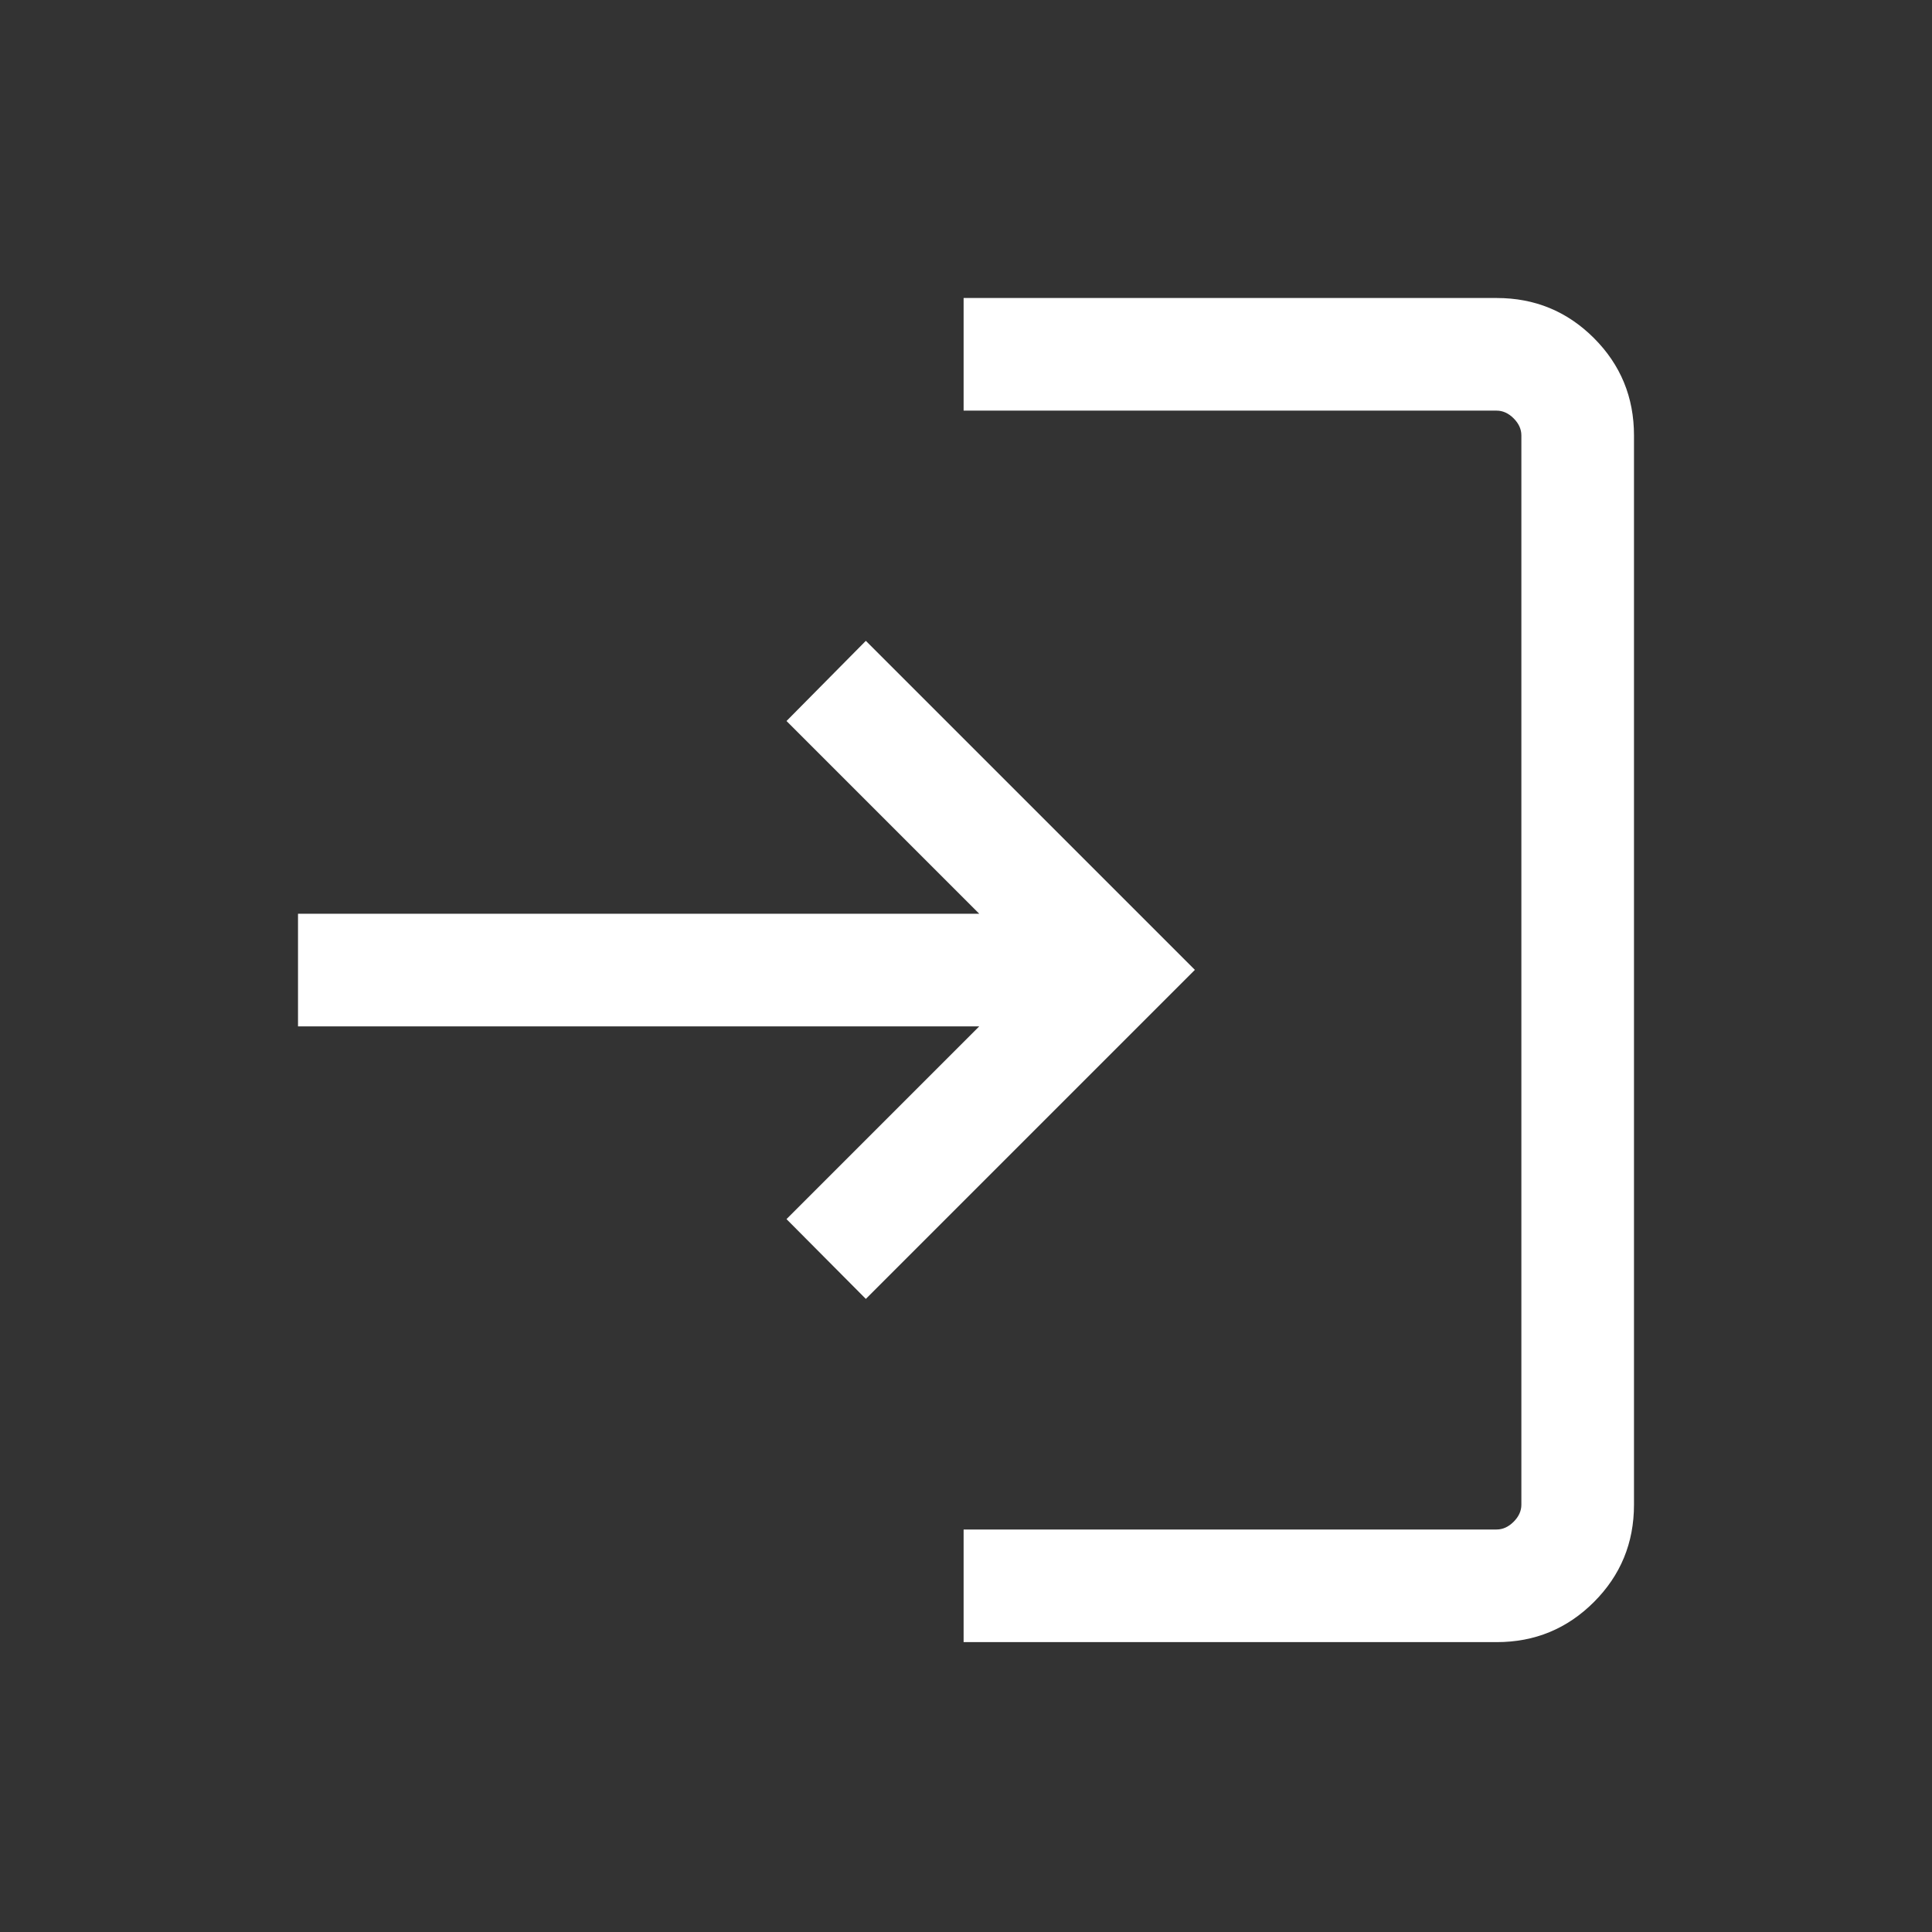
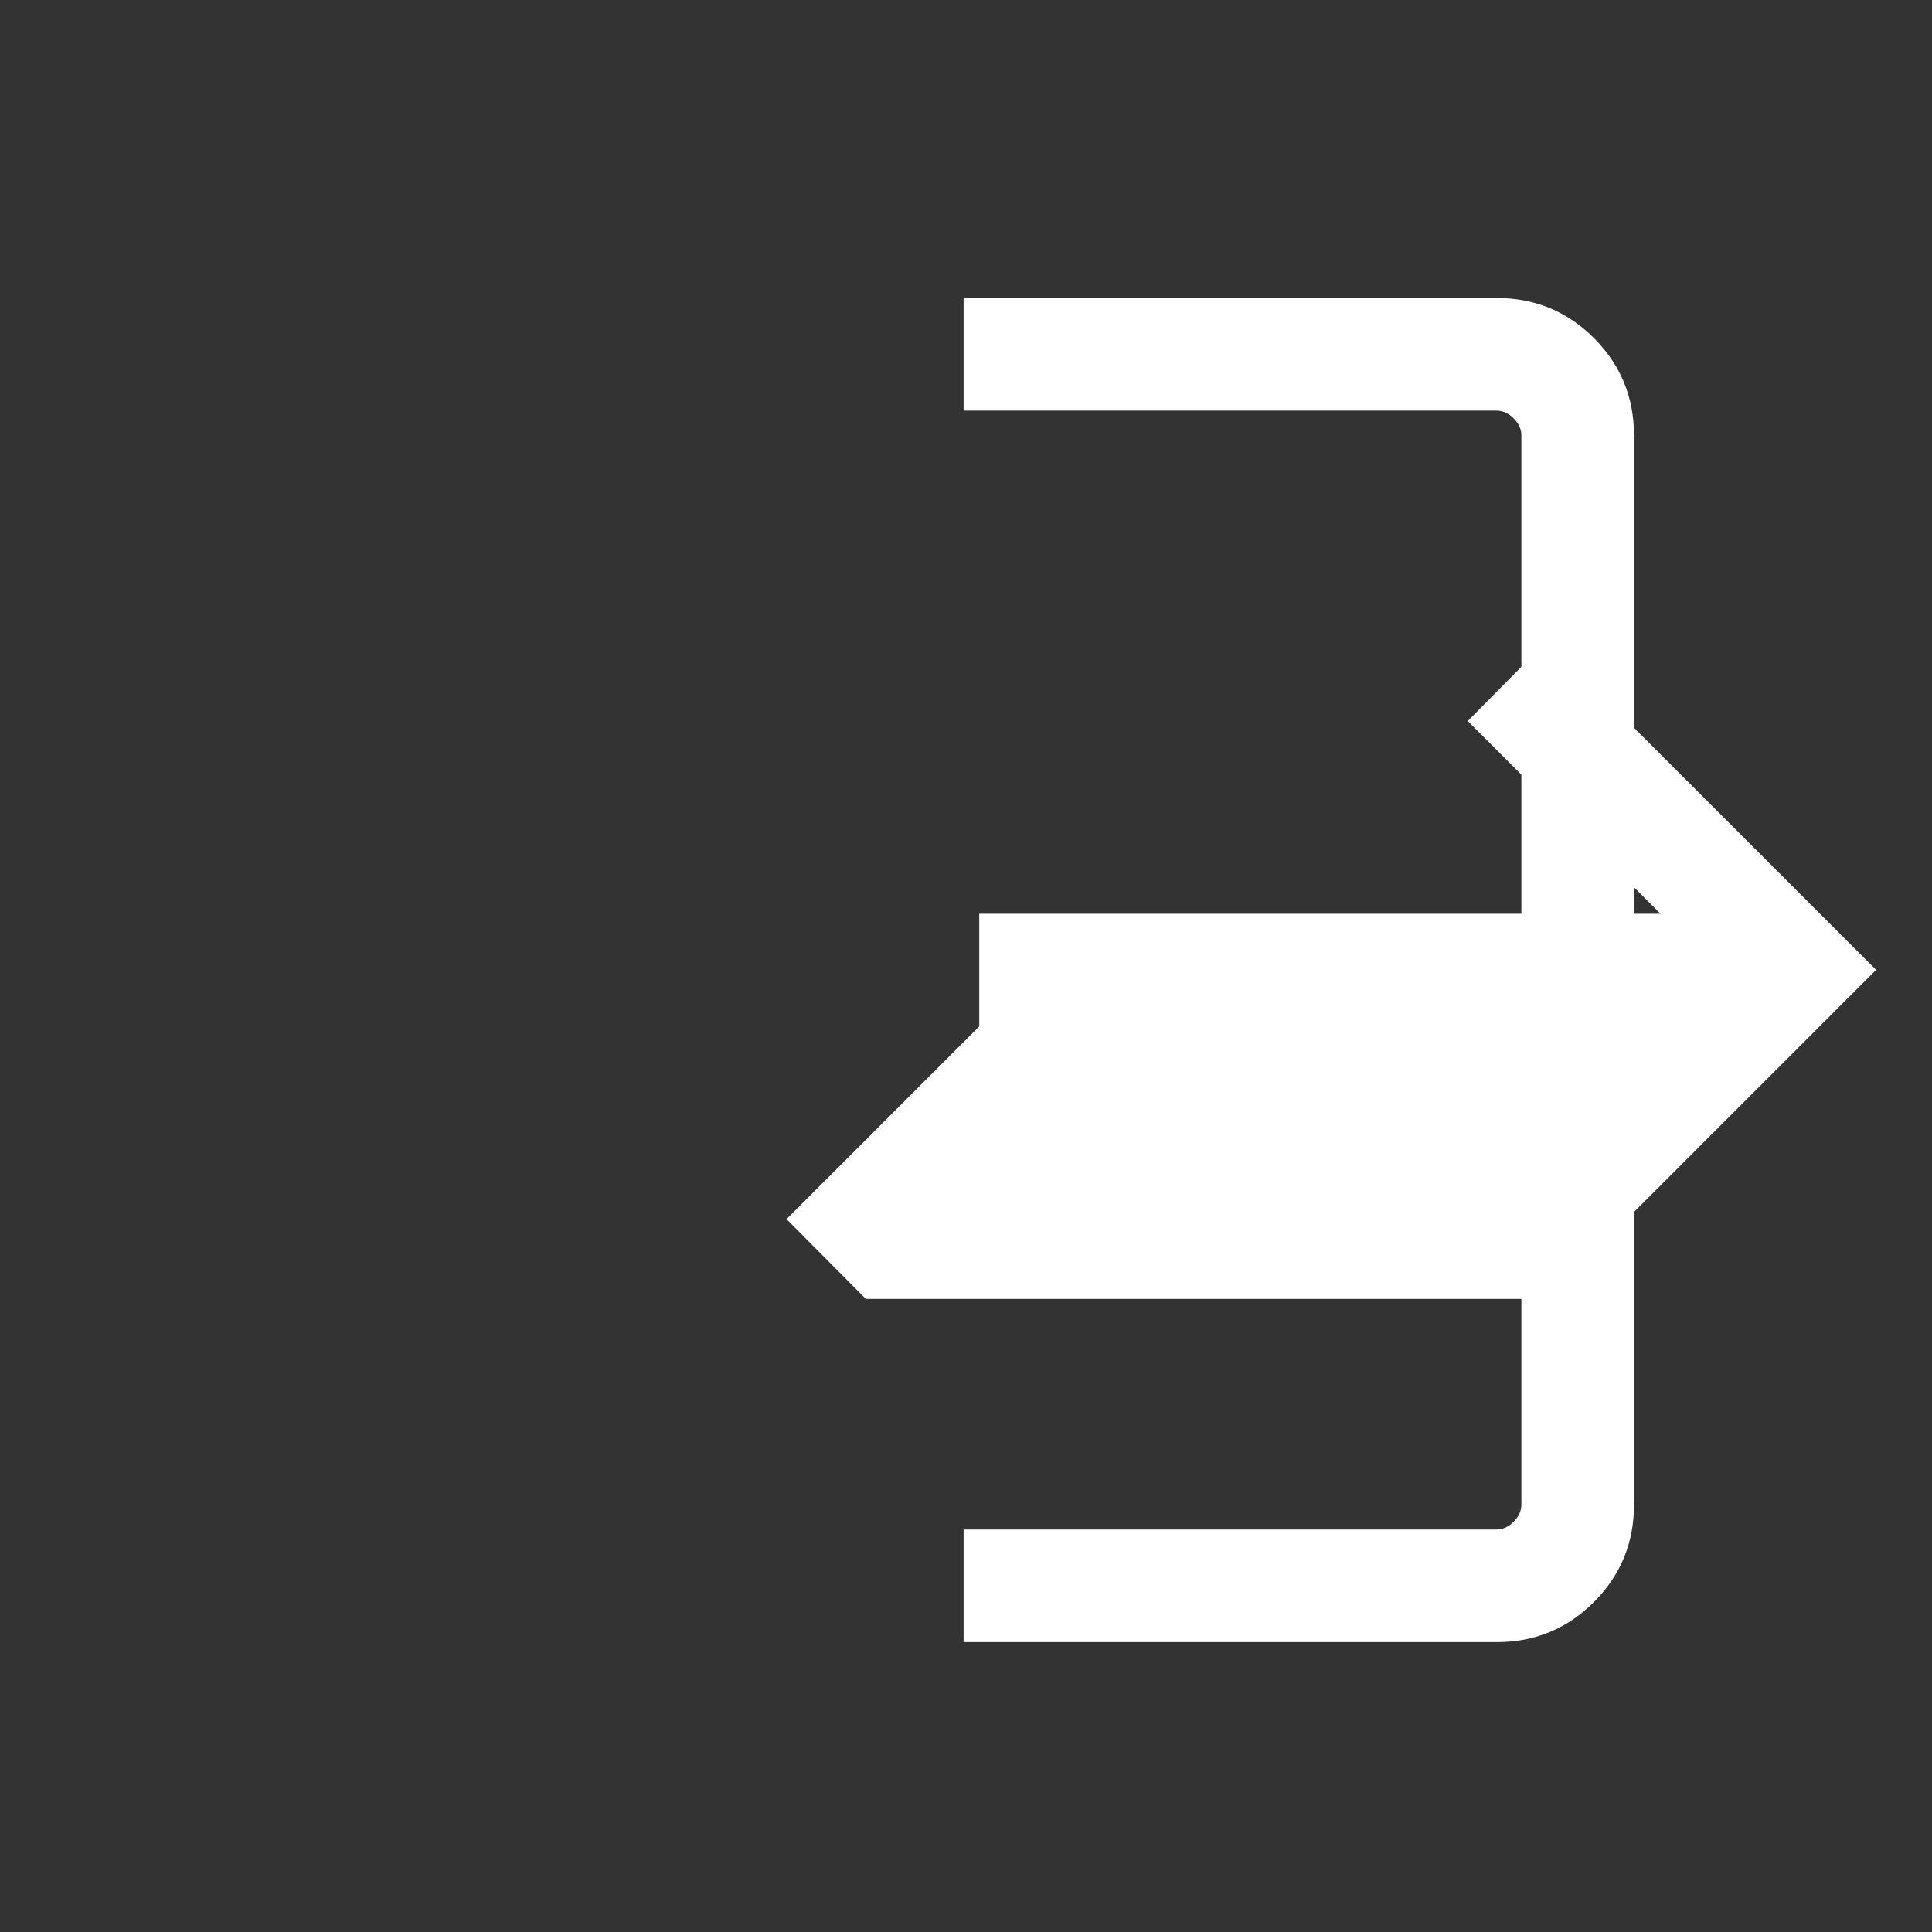
<svg xmlns="http://www.w3.org/2000/svg" height="24px" viewBox="0 -960 960 960" width="24px" fill="#FFFFFF">
  <rect x="0" y="-960" width="960" height="960" fill="#333333" stroke="none" />
-   <path d="M478.81-144.04V-200h264.84q4.62 0 8.47-3.85 3.84-3.84 3.84-8.46v-531.34q0-4.62-3.84-8.47-3.85-3.84-8.47-3.84H478.81v-55.96h264.93q28.35 0 48.27 19.91 19.91 19.92 19.91 48.36v531.34q0 28.44-19.91 48.35-19.92 19.92-48.27 19.92H478.81Zm-48.58-170.54-39.42-39.65L486.58-450h-338.5v-55.96h338.5l-95.77-95.77 39.42-39.84 163.5 163.49-163.5 163.5Z" />
+   <path d="M478.81-144.04V-200h264.84q4.62 0 8.47-3.85 3.84-3.84 3.84-8.46v-531.34q0-4.62-3.84-8.47-3.85-3.84-8.47-3.84H478.81v-55.96h264.93q28.35 0 48.27 19.91 19.91 19.92 19.91 48.36v531.34q0 28.44-19.91 48.35-19.92 19.92-48.27 19.92H478.81Zm-48.58-170.54-39.42-39.65L486.58-450v-55.96h338.5l-95.77-95.77 39.42-39.84 163.5 163.49-163.5 163.5Z" />
</svg>